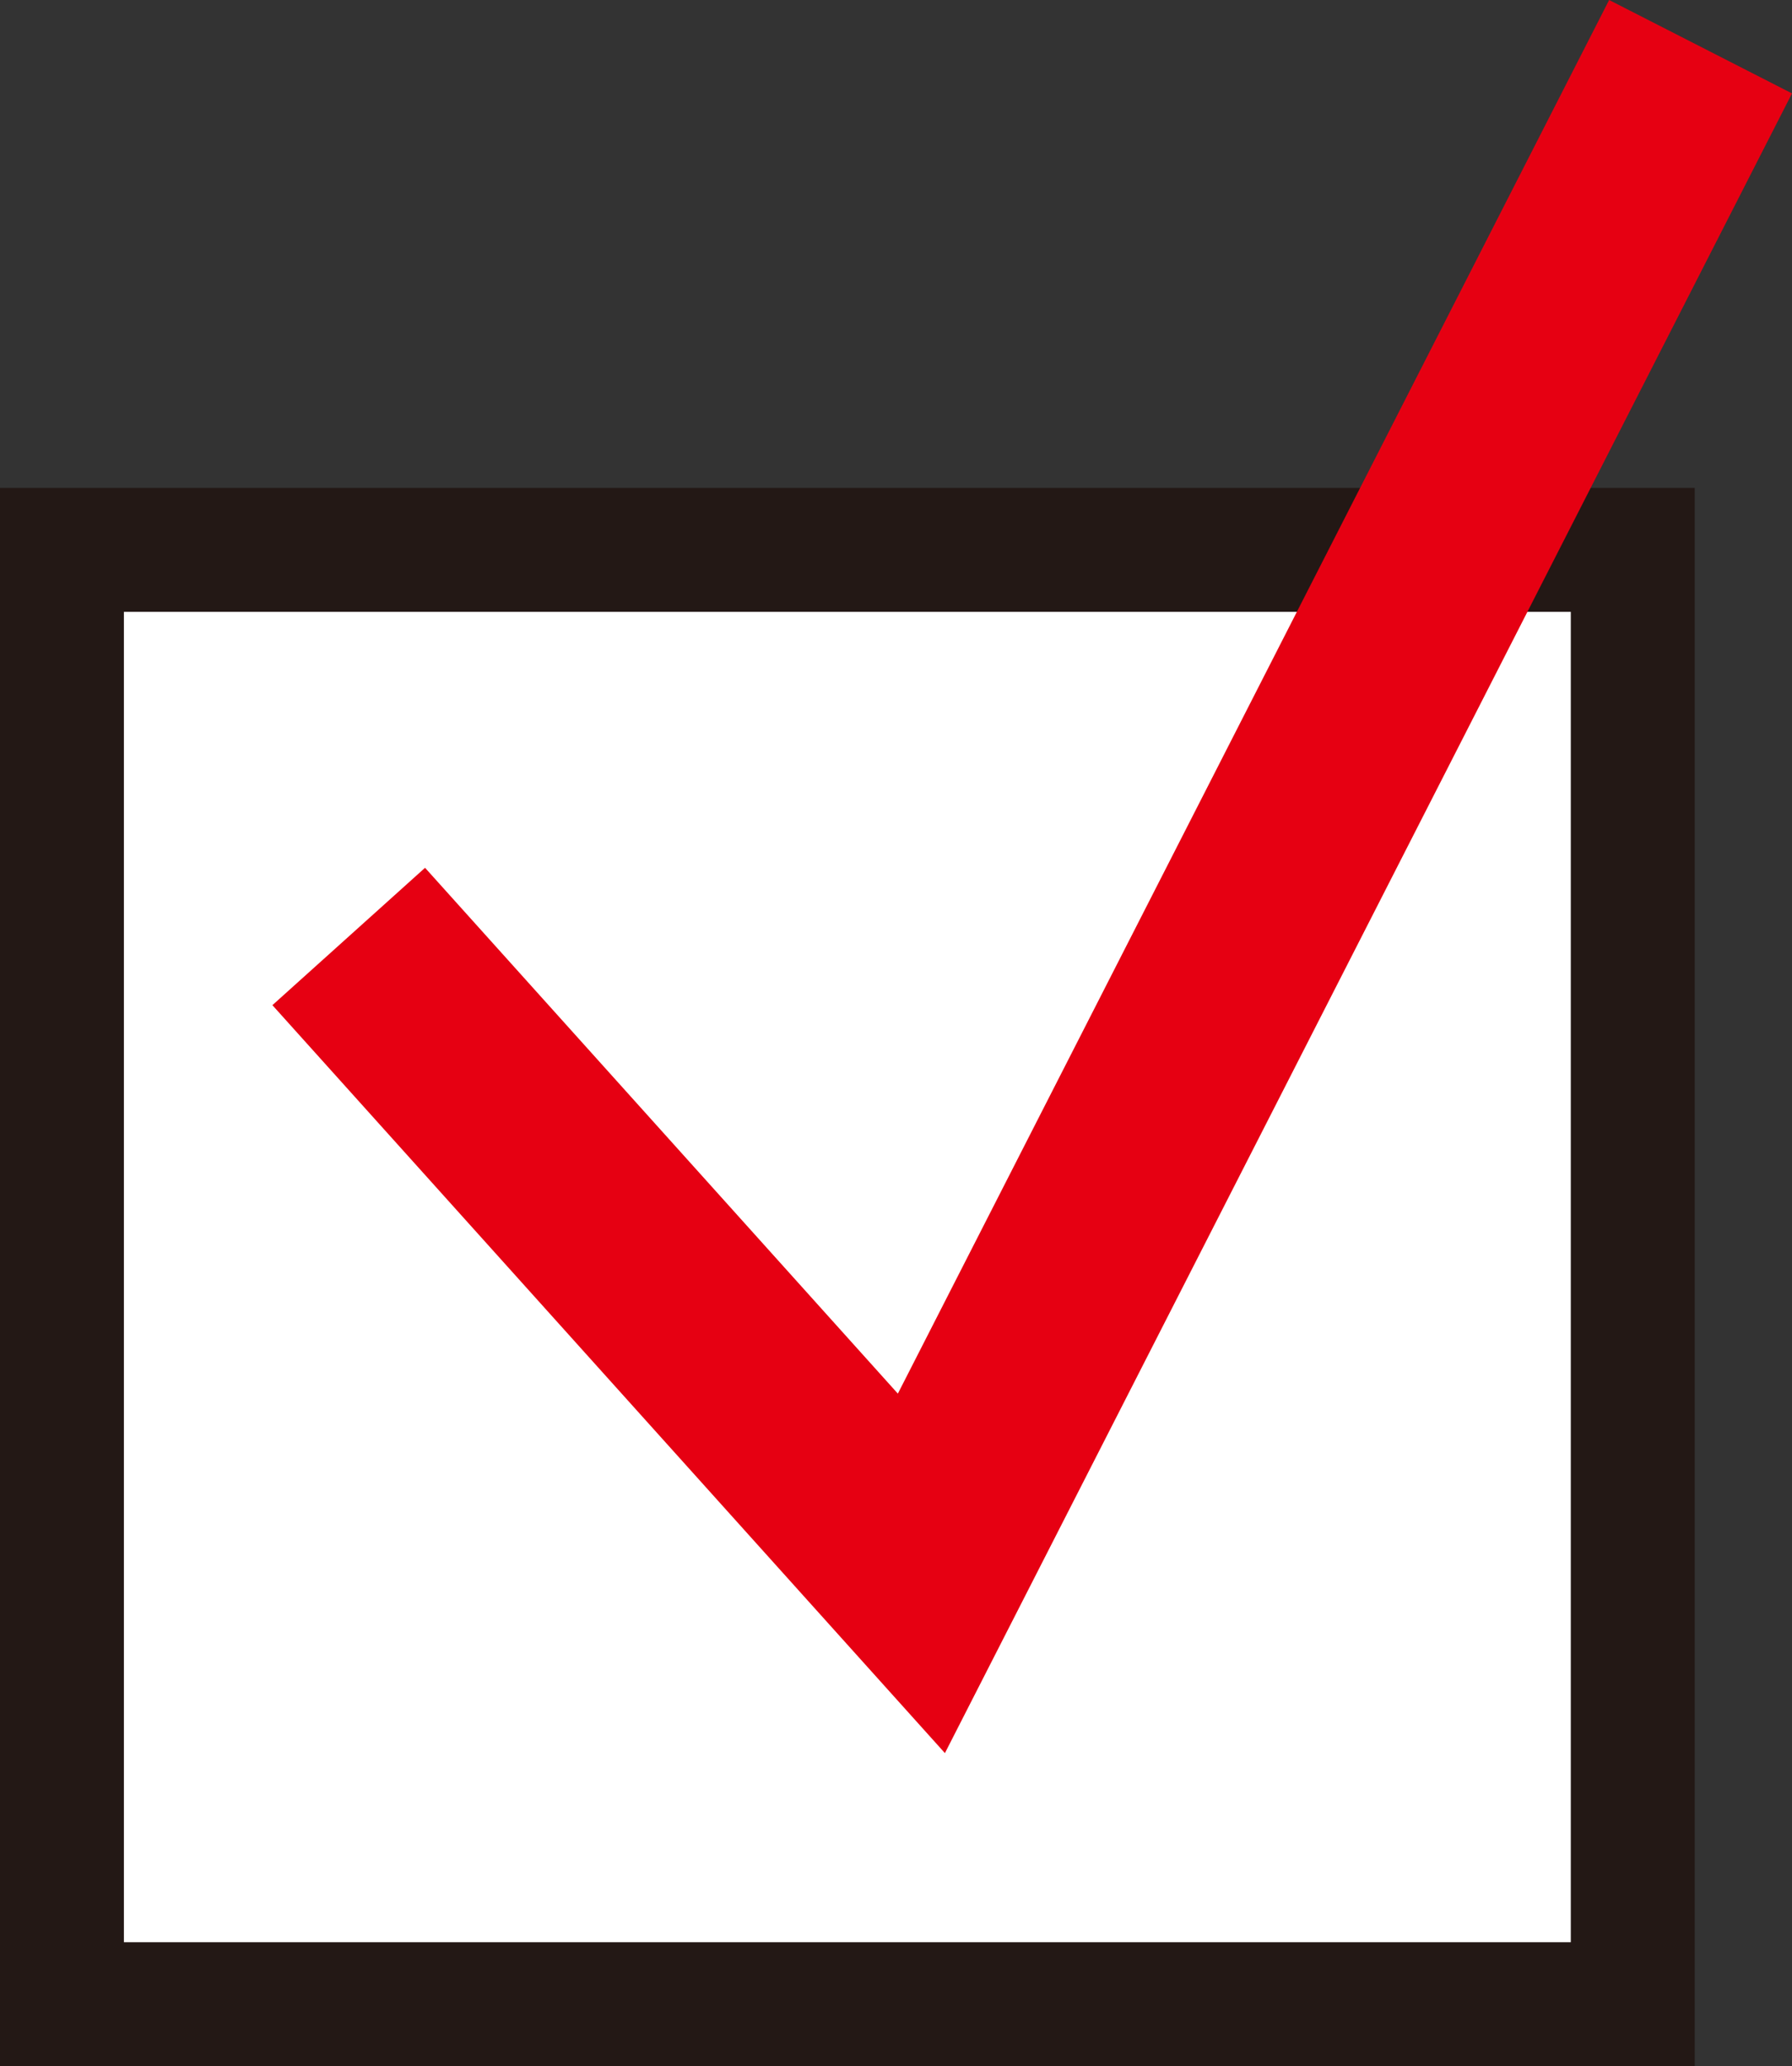
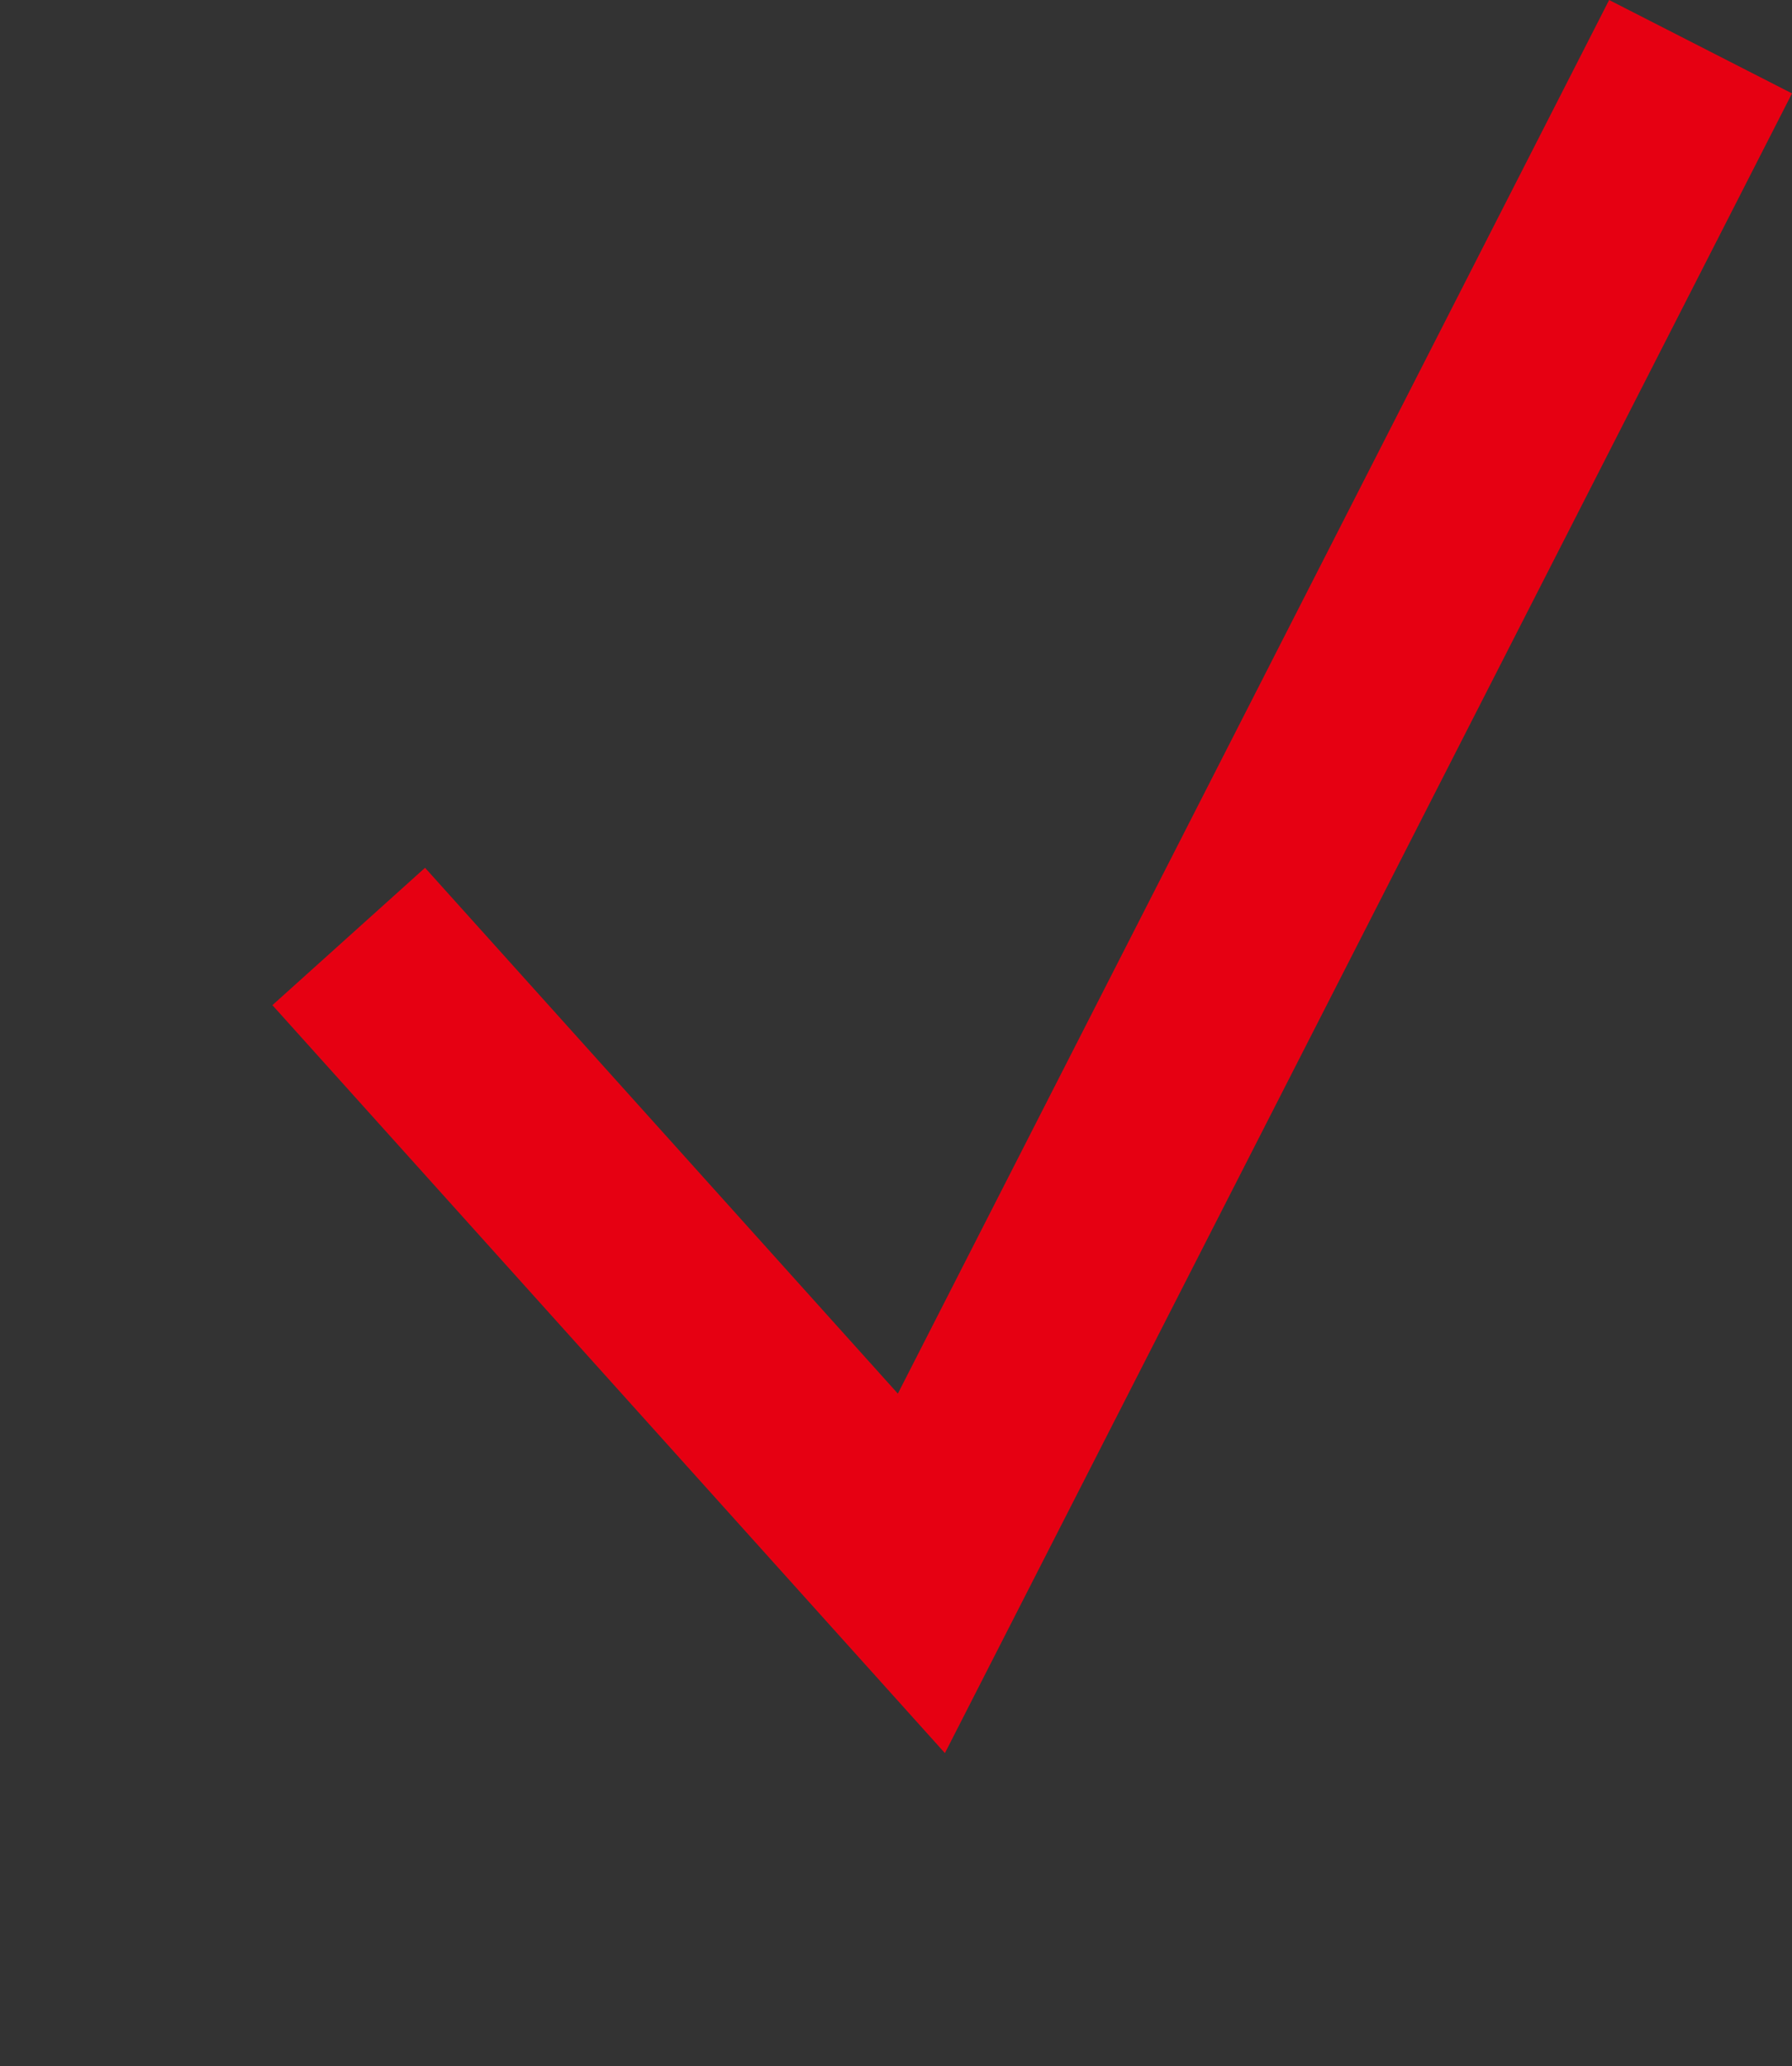
<svg xmlns="http://www.w3.org/2000/svg" id="_レイヤー_1" viewBox="0 0 222.856 256.84">
  <rect x="0" y="0" width="222.856" height="256.84" fill="#333333" stroke="none" />
  <defs>
    <style>.cls-1{fill:none;stroke:#e60012;stroke-width:25.534px;}.cls-1,.cls-2{stroke-miterlimit:10;}.cls-2{fill:#fff;stroke:#231815;stroke-width:15.409px;}</style>
  </defs>
-   <rect class="cls-2" x="7.704" y="68.353" width="195.348" height="180.783" />
  <polyline class="cls-1" points="43.368 116.411 114.585 195.581 211.485 5.806" />
</svg>